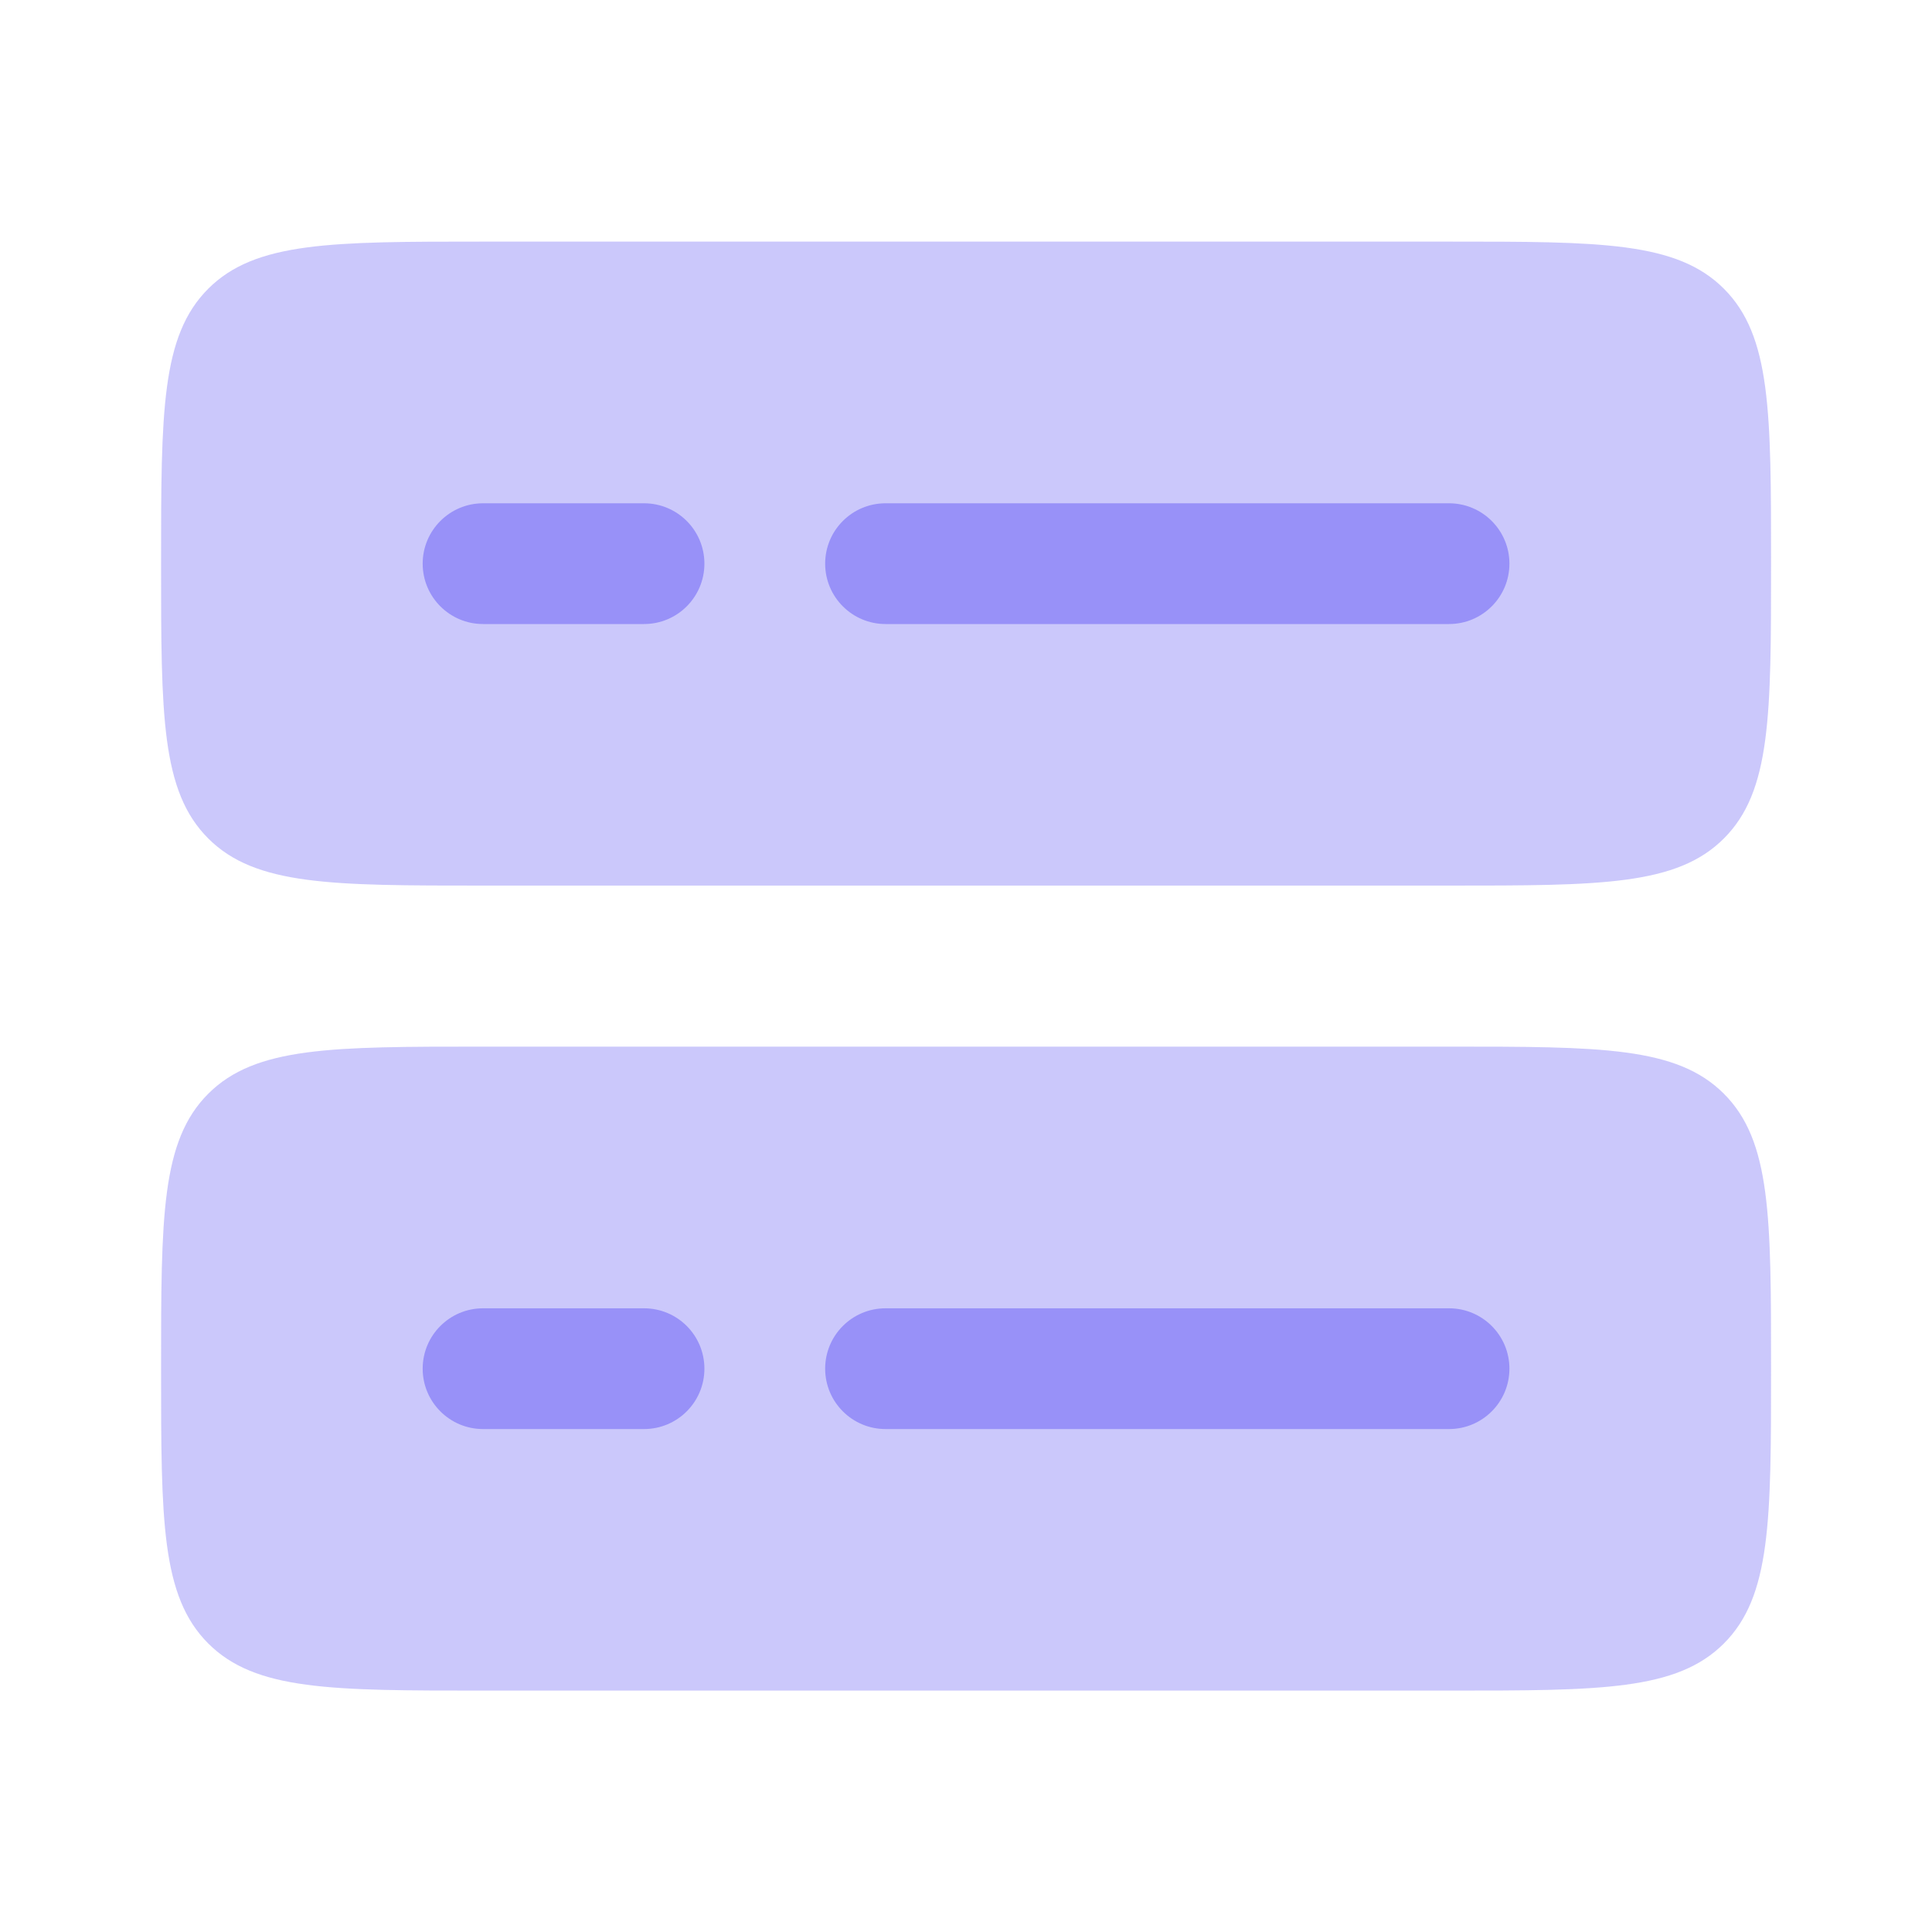
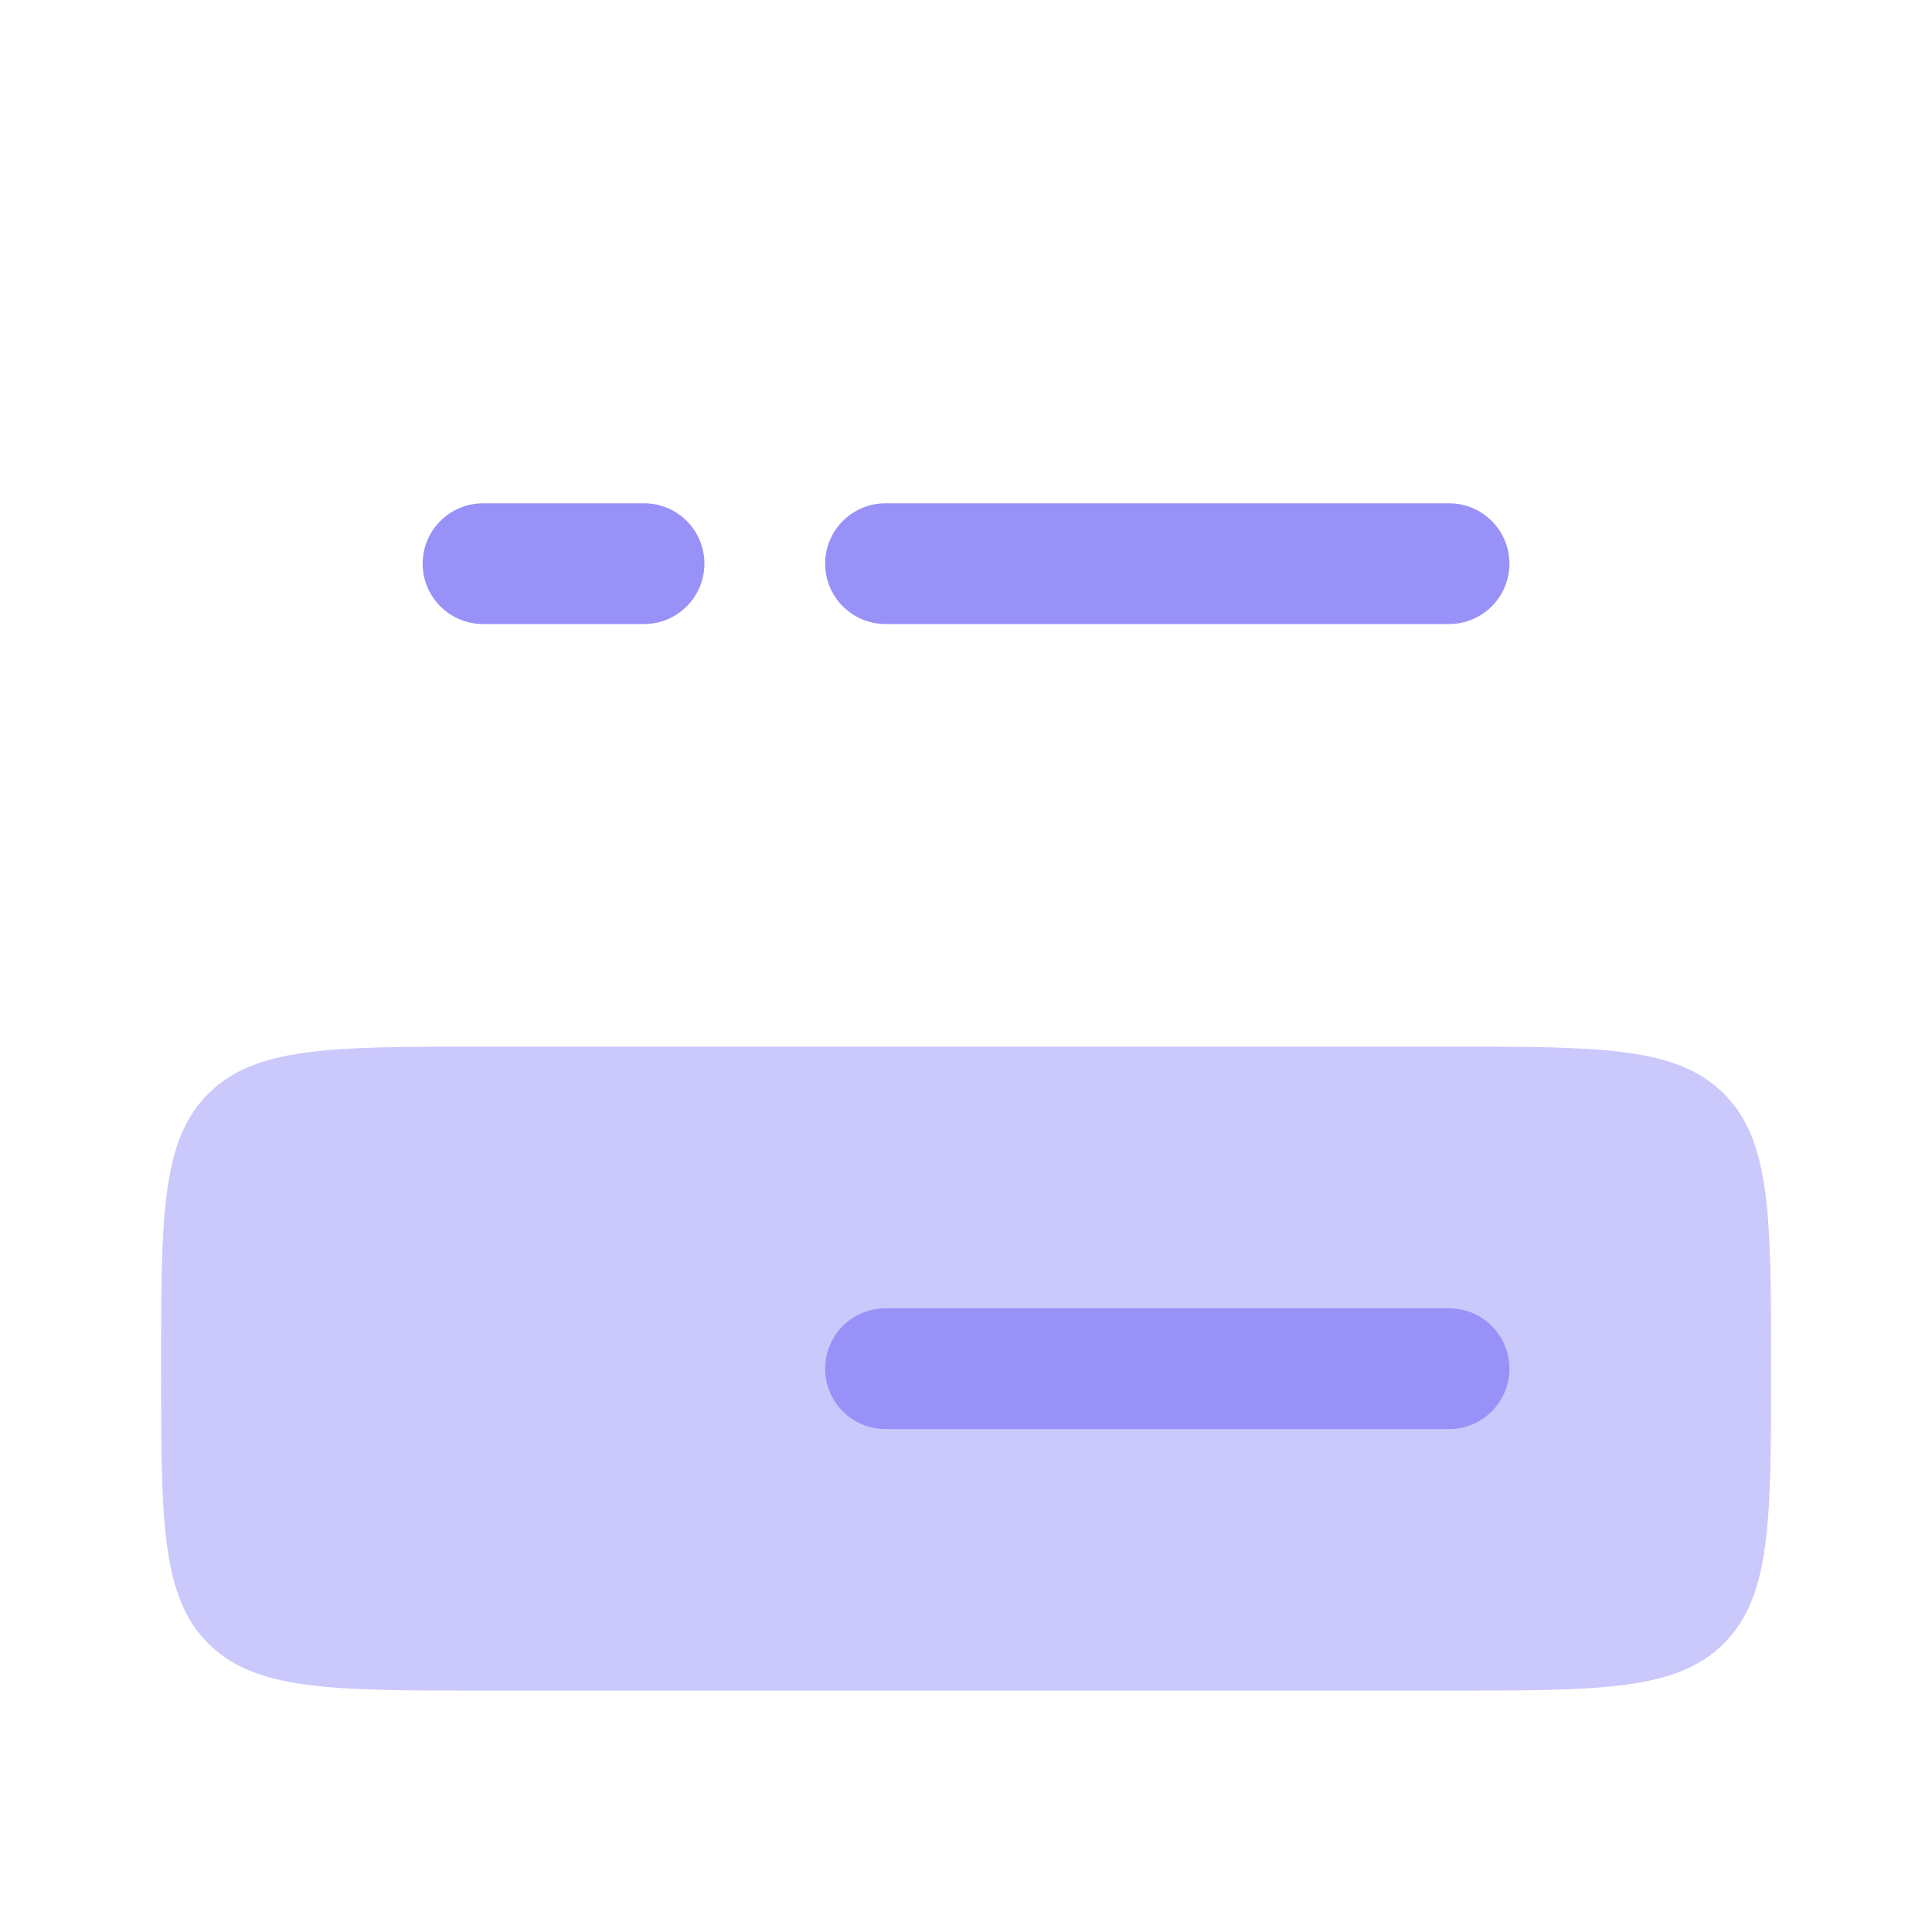
<svg xmlns="http://www.w3.org/2000/svg" width="40" height="40" viewBox="0 0 40 40" fill="none">
  <g opacity="0.5">
    <path d="M10.002 21.669H30.002C33.144 21.669 34.716 21.669 35.692 22.645C36.668 23.621 36.668 25.193 36.668 28.335C36.668 31.478 36.668 33.049 35.692 34.026C34.716 35.002 33.144 35.002 30.002 35.002H10.002C6.859 35.002 5.288 35.002 4.311 34.026C3.335 33.049 3.335 31.478 3.335 28.335C3.335 25.193 3.335 23.621 4.311 22.645C5.288 21.669 6.859 21.669 10.002 21.669Z" fill="#9891F8" />
-     <path d="M10.002 5.002H30.002C33.144 5.002 34.716 5.002 35.692 5.978C36.668 6.955 36.668 8.526 36.668 11.669C36.668 14.811 36.668 16.383 35.692 17.359C34.716 18.335 33.144 18.335 30.002 18.335H10.002C6.859 18.335 5.288 18.335 4.311 17.359C3.335 16.383 3.335 14.811 3.335 11.669C3.335 8.526 3.335 6.955 4.311 5.978C5.288 5.002 6.859 5.002 10.002 5.002Z" fill="#9891F8" />
  </g>
  <path d="M17.084 11.67C17.084 10.98 17.644 10.42 18.334 10.42H30.001C30.691 10.42 31.251 10.98 31.251 11.67C31.251 12.36 30.691 12.92 30.001 12.92H18.334C17.644 12.92 17.084 12.36 17.084 11.67Z" fill="#9891F8" />
  <path d="M8.751 11.67C8.751 10.98 9.311 10.42 10.001 10.42H13.334C14.025 10.42 14.584 10.98 14.584 11.67C14.584 12.36 14.025 12.92 13.334 12.92H10.001C9.311 12.92 8.751 12.36 8.751 11.67Z" fill="#9891F8" />
  <path d="M17.084 28.337C17.084 27.646 17.644 27.087 18.334 27.087H30.001C30.691 27.087 31.251 27.646 31.251 28.337C31.251 29.027 30.691 29.587 30.001 29.587H18.334C17.644 29.587 17.084 29.027 17.084 28.337Z" fill="#9891F8" />
-   <path d="M8.751 28.337C8.751 27.646 9.311 27.087 10.001 27.087H13.334C14.025 27.087 14.584 27.646 14.584 28.337C14.584 29.027 14.025 29.587 13.334 29.587H10.001C9.311 29.587 8.751 29.027 8.751 28.337Z" fill="#9891F8" />
</svg>